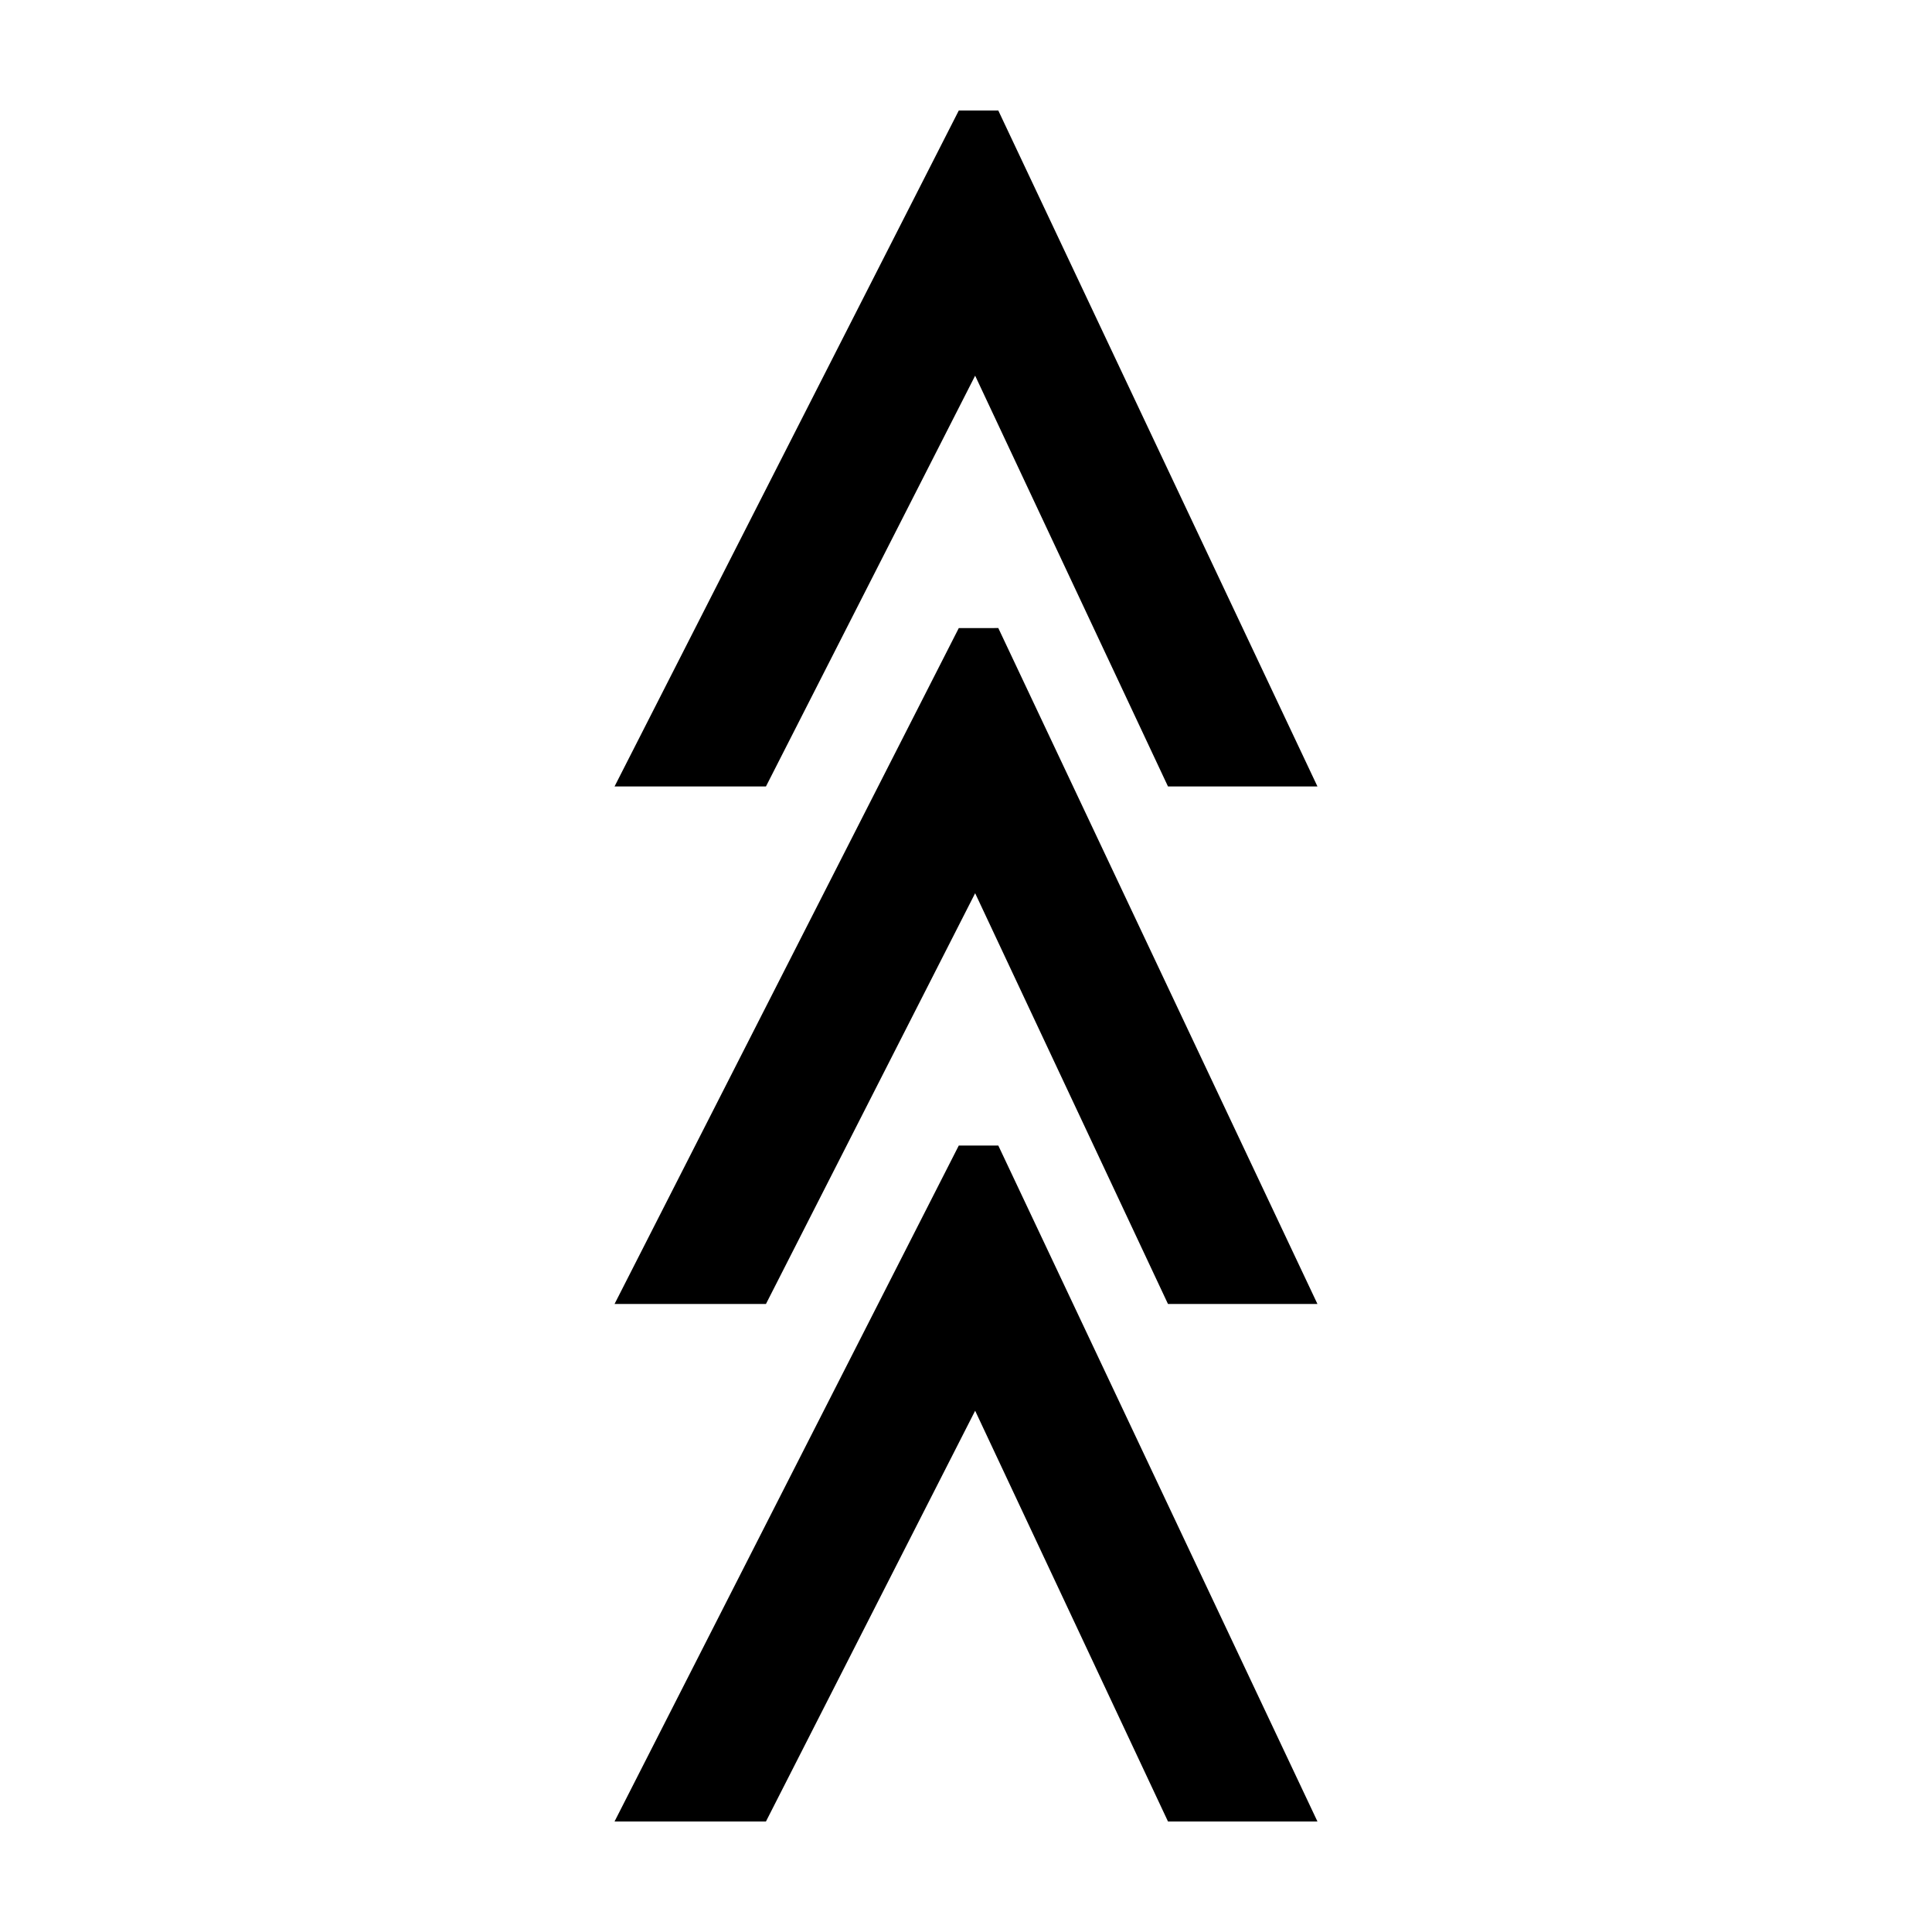
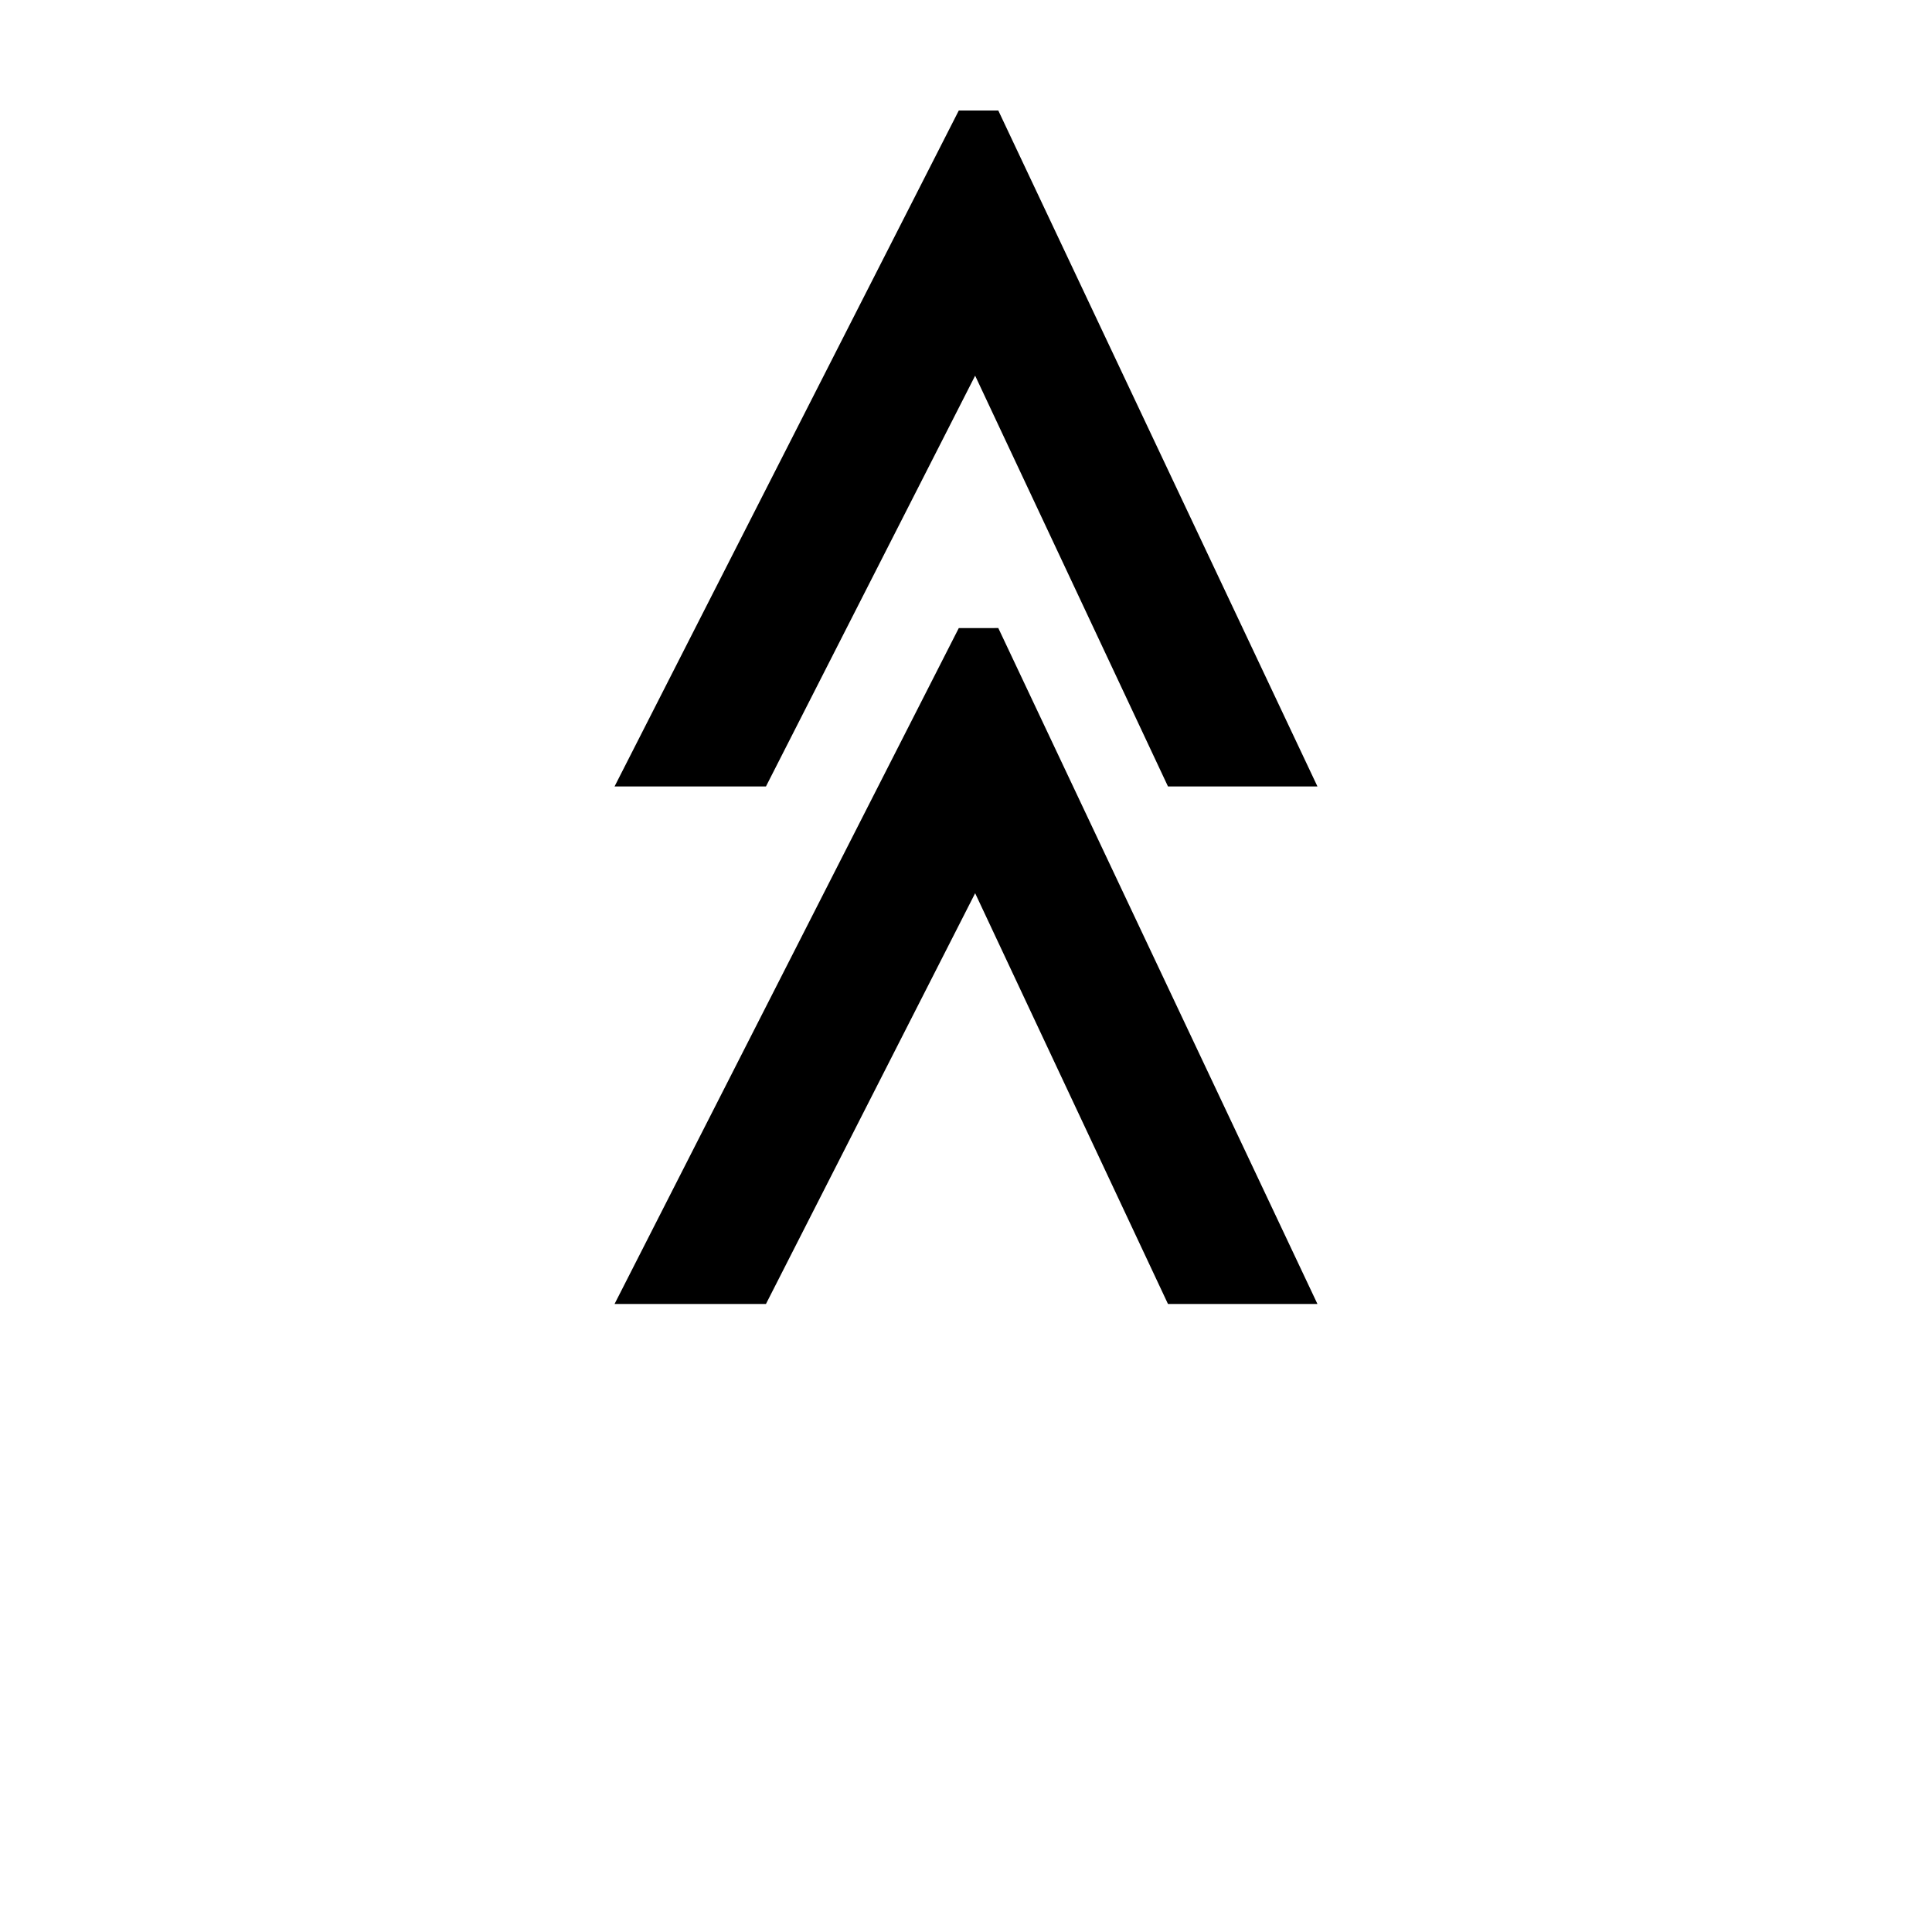
<svg xmlns="http://www.w3.org/2000/svg" fill="#000000" width="800px" height="800px" version="1.1" viewBox="144 144 512 512">
  <g>
    <path d="m408.56 310.44 84.578 179.13h-39.609l-51.105-108.86-55.438 108.86h-40.125l91.227-179.12z" />
-     <path d="m408.56 447.58 84.578 179.13h-39.609l-51.105-108.85-55.438 108.85h-40.125l91.227-179.13z" />
    <path d="m408.56 173.29 84.578 179.13h-39.609l-51.105-108.86-55.438 108.86h-40.125l91.227-179.13z" />
  </g>
</svg>